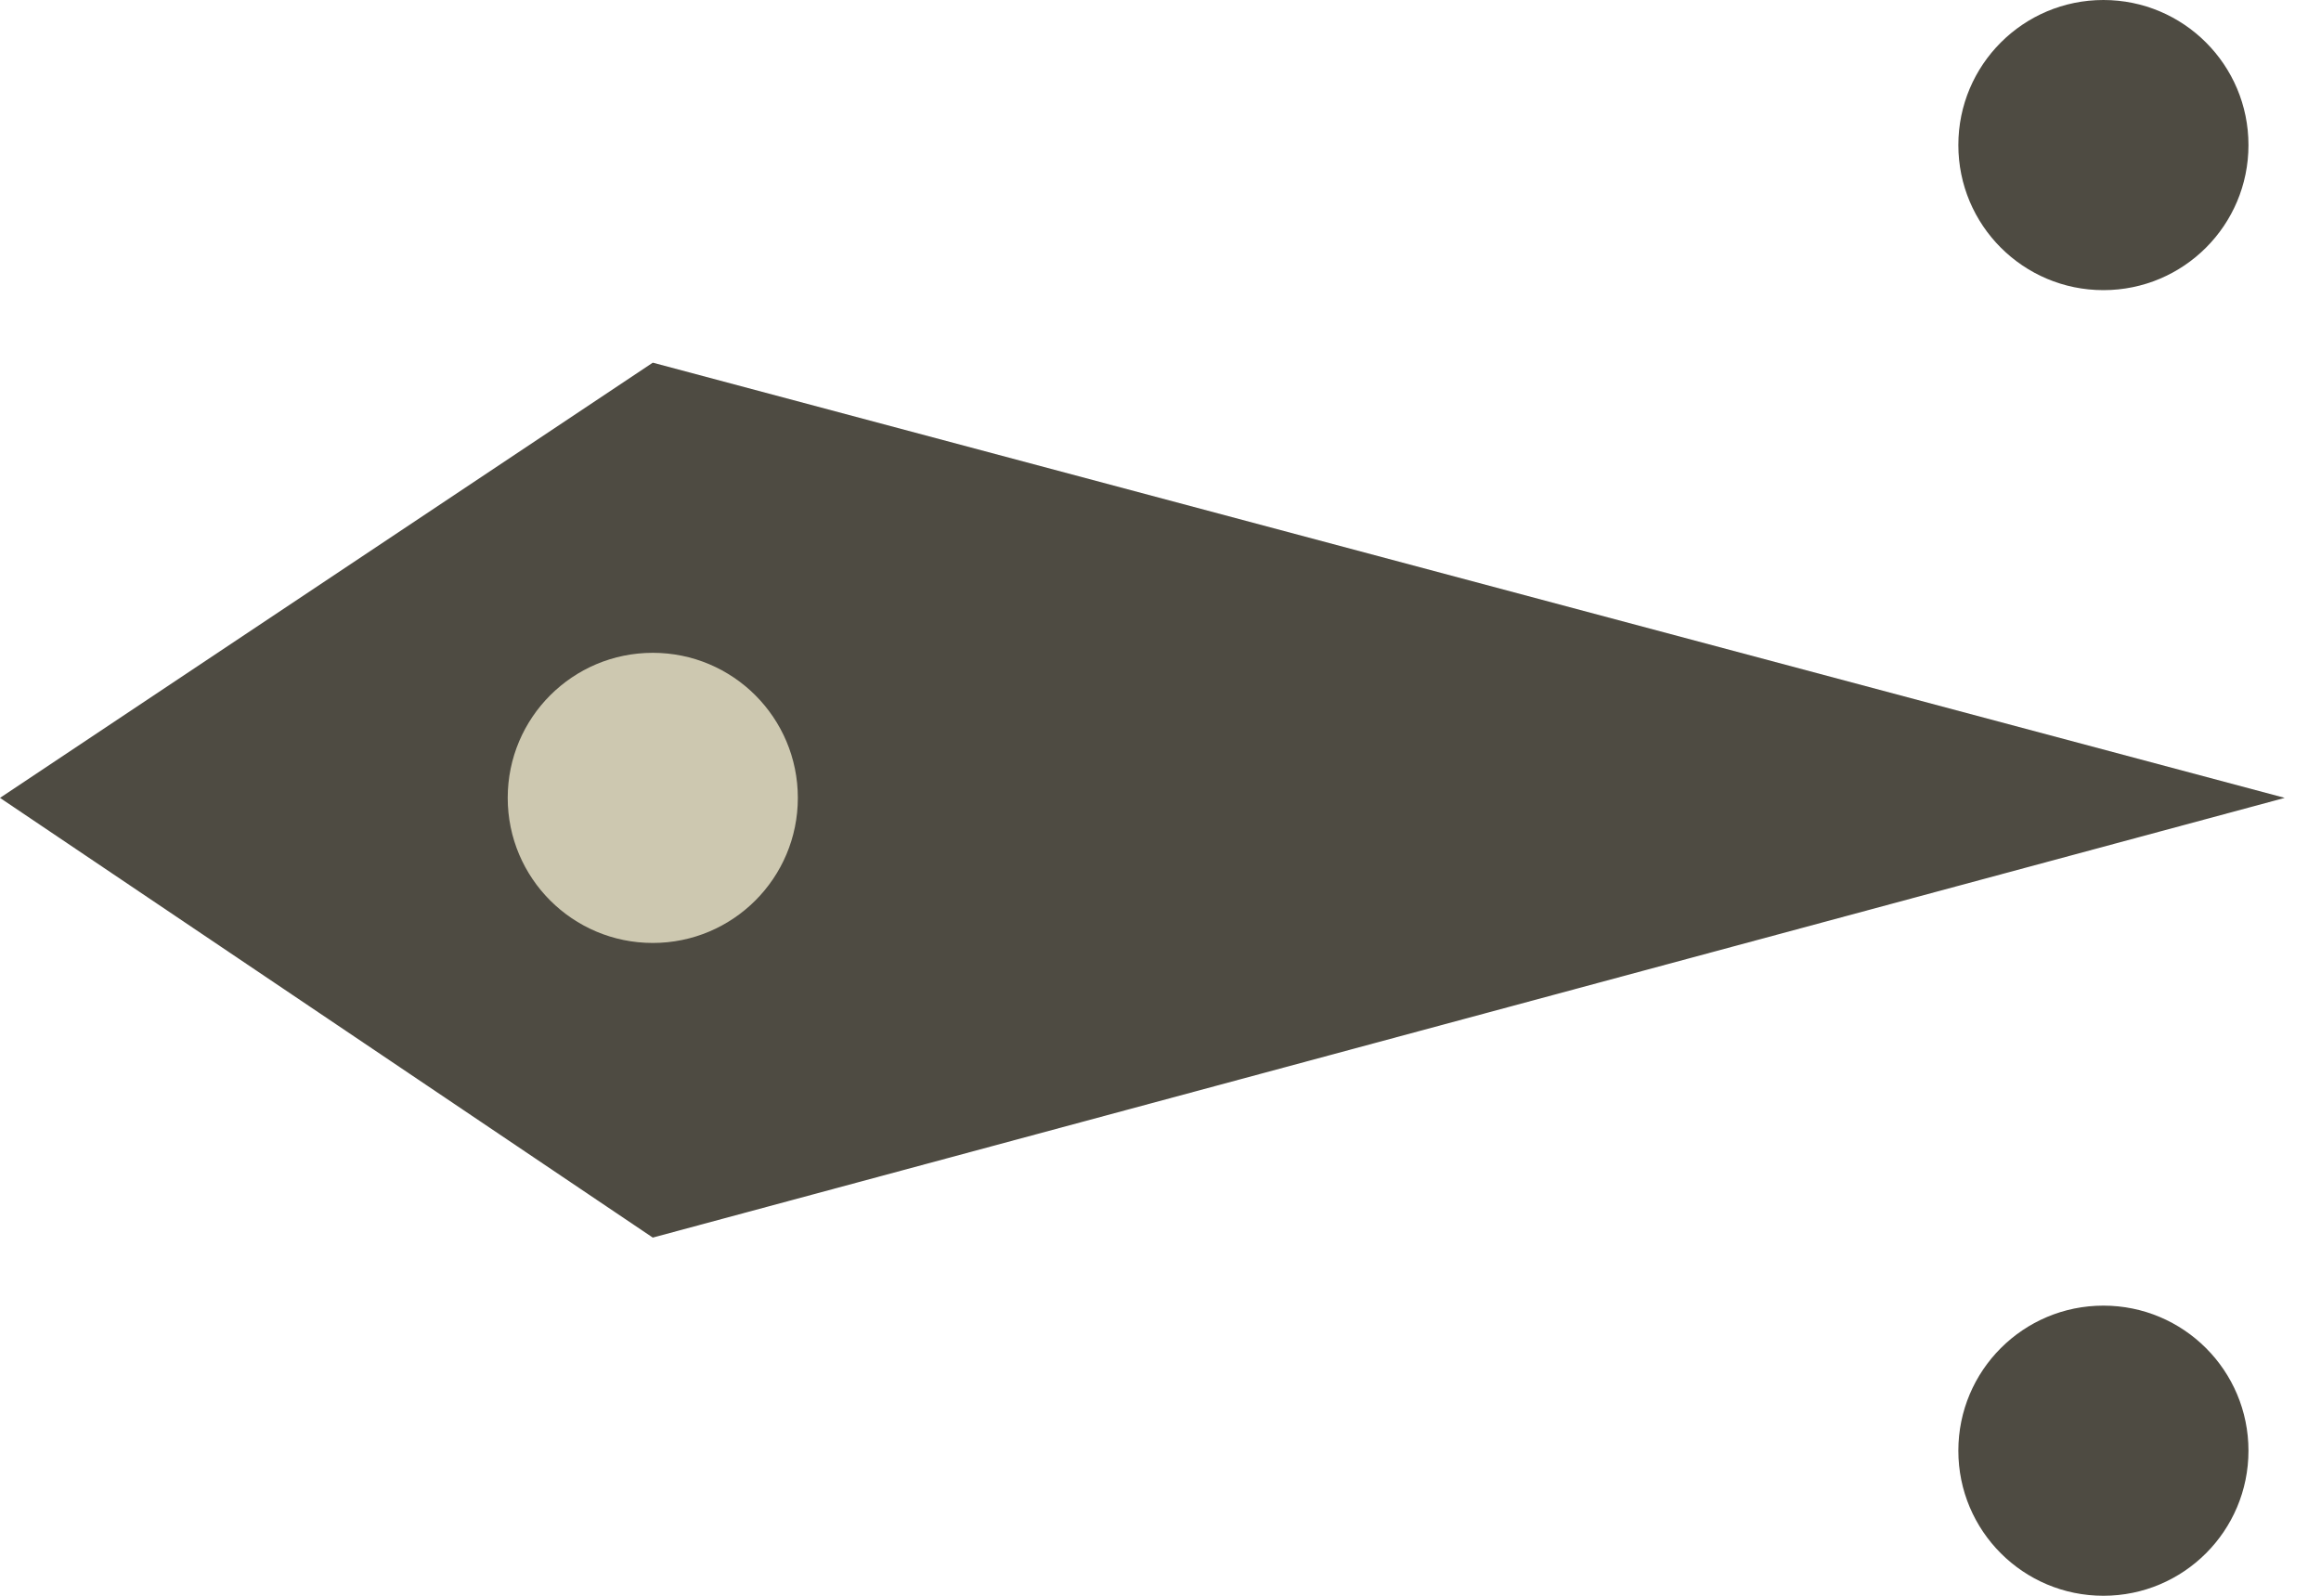
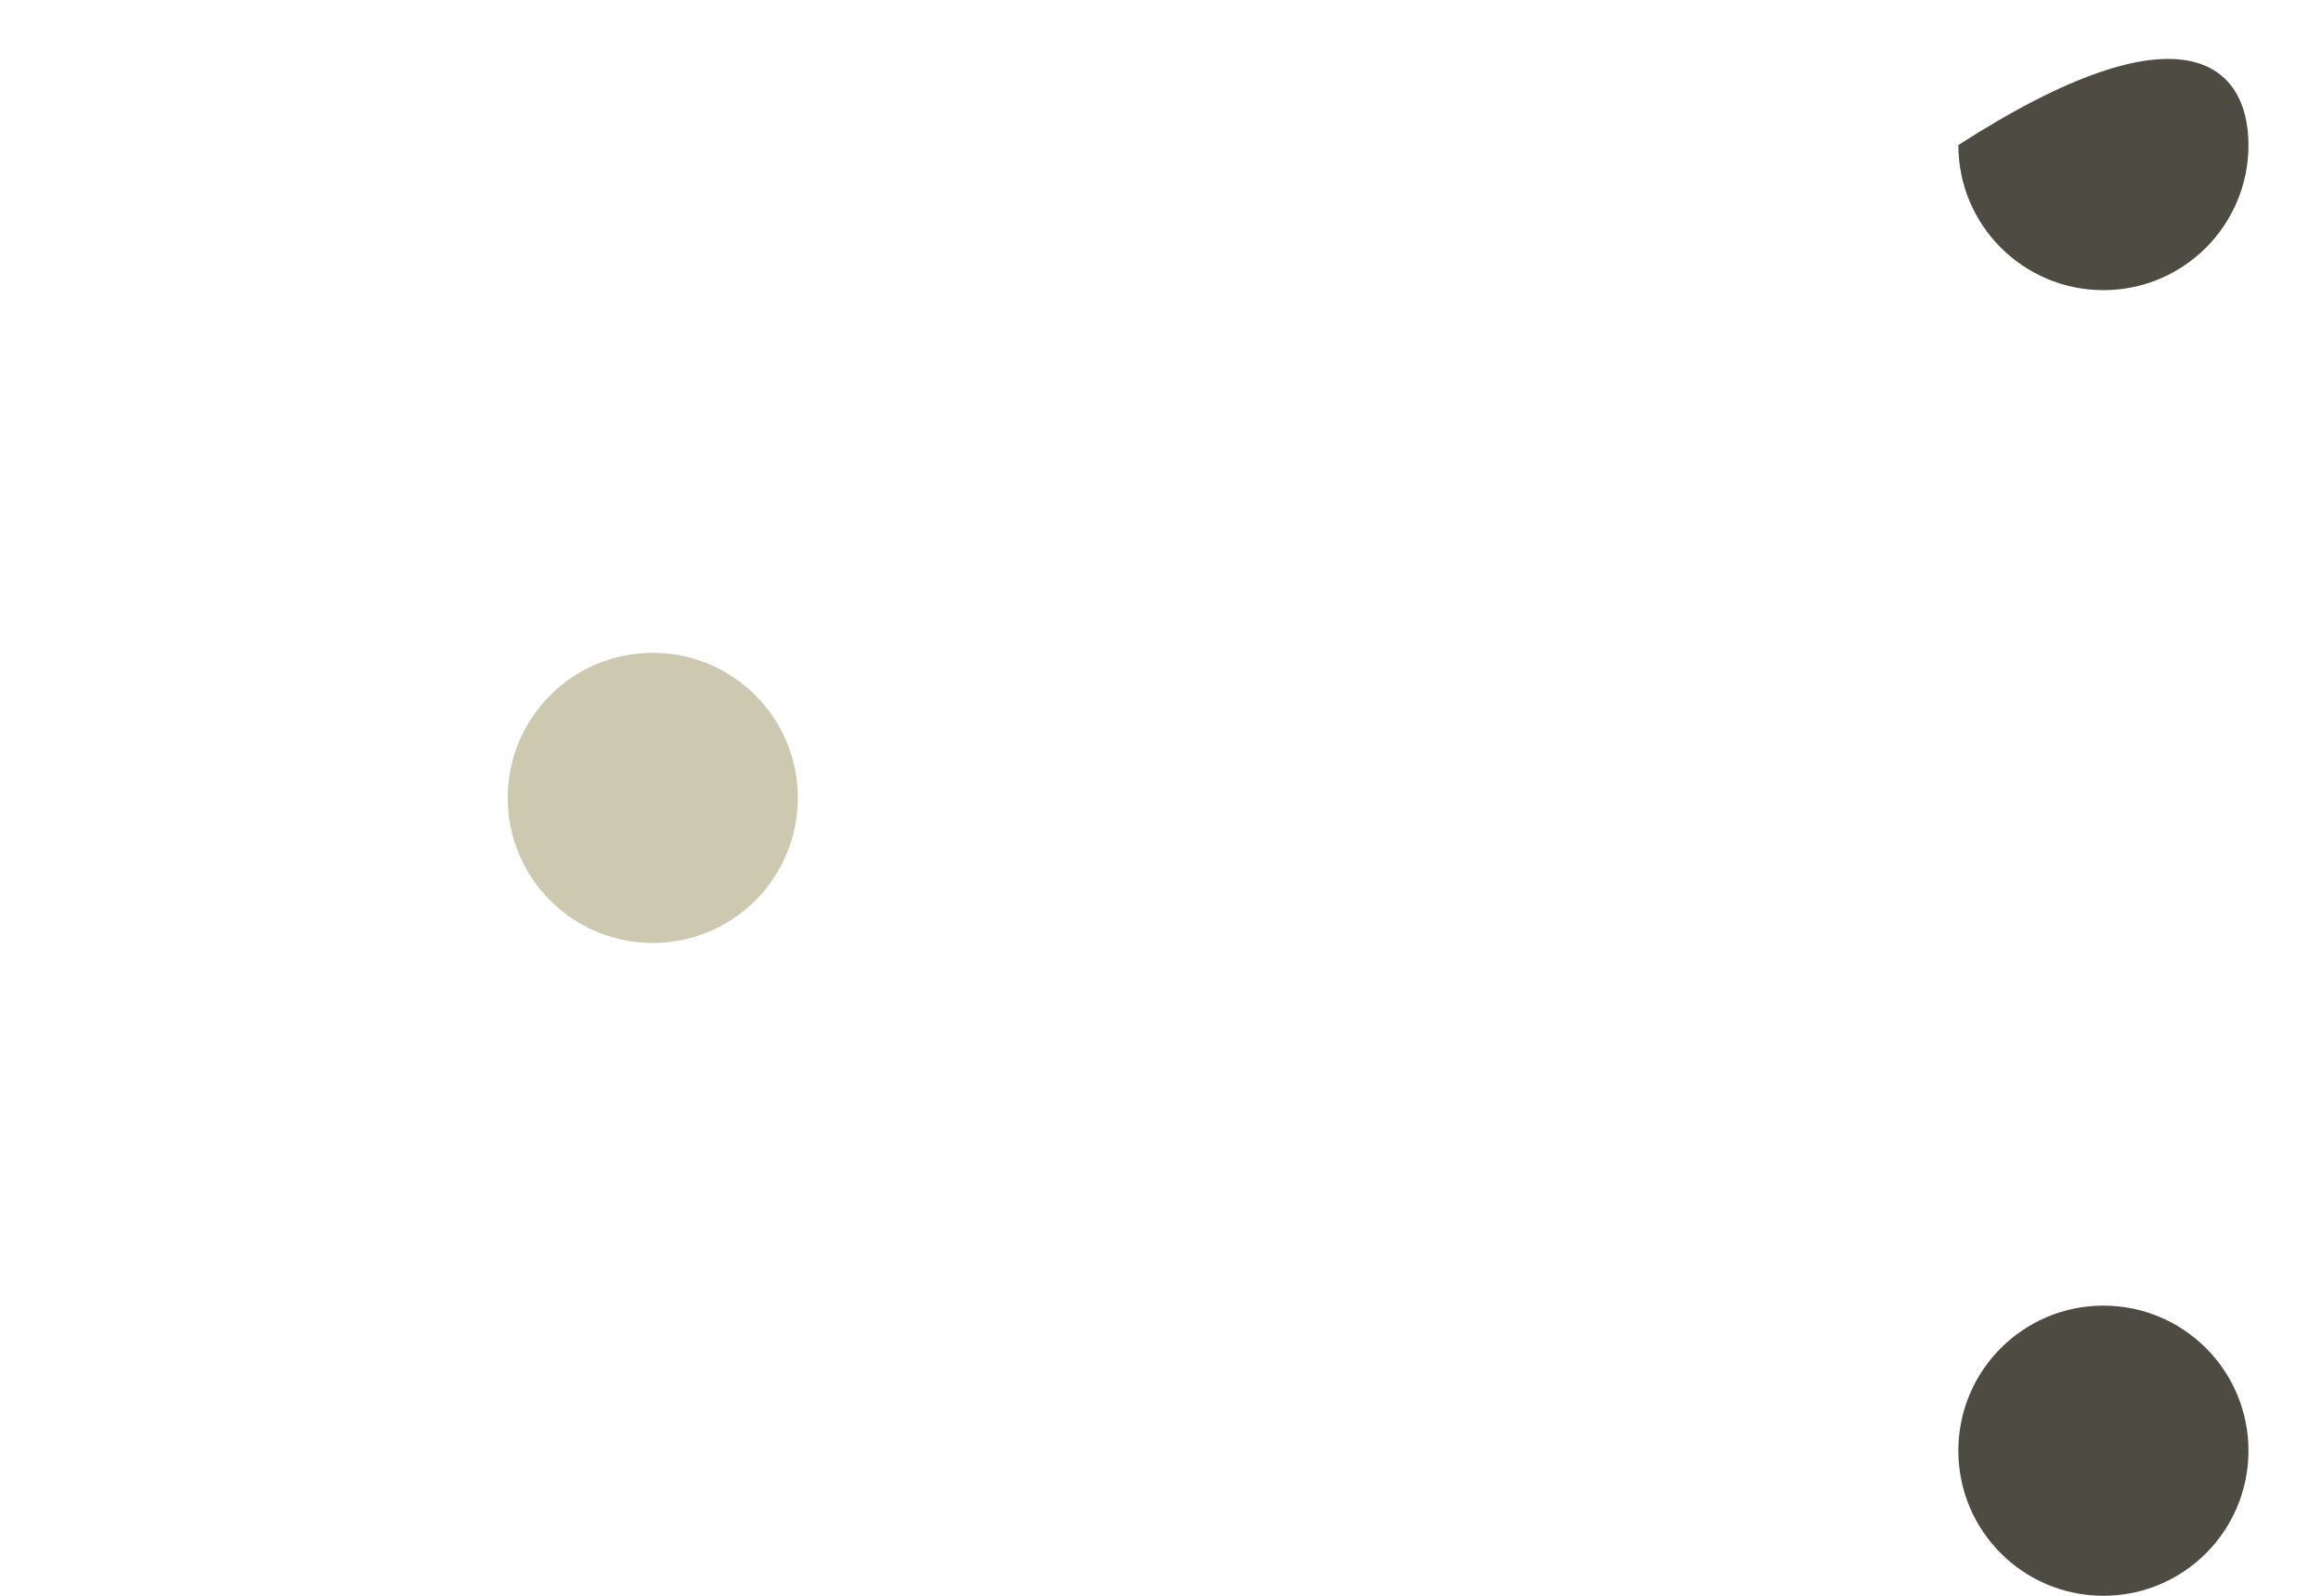
<svg xmlns="http://www.w3.org/2000/svg" width="32" height="22" viewBox="0 0 32 22" fill="none">
-   <path d="M31.5 11L9 17.062L0 11L9 5L31.5 11Z" fill="#4E4B42" />
  <path d="M11 11C11 12.105 10.105 13 9 13C7.895 13 7 12.105 7 11C7 9.895 7.895 9 9 9C10.105 9 11 9.895 11 11Z" fill="#CDC8B0" />
-   <path d="M31 2C31 3.105 30.105 4 29 4C27.895 4 27 3.105 27 2C27 0.895 27.895 0 29 0C30.105 0 31 0.895 31 2Z" fill="#4E4B42" />
+   <path d="M31 2C31 3.105 30.105 4 29 4C27.895 4 27 3.105 27 2C30.105 0 31 0.895 31 2Z" fill="#4E4B42" />
  <path d="M31 20C31 21.105 30.105 22 29 22C27.895 22 27 21.105 27 20C27 18.895 27.895 18 29 18C30.105 18 31 18.895 31 20Z" fill="#4E4B42" />
</svg>